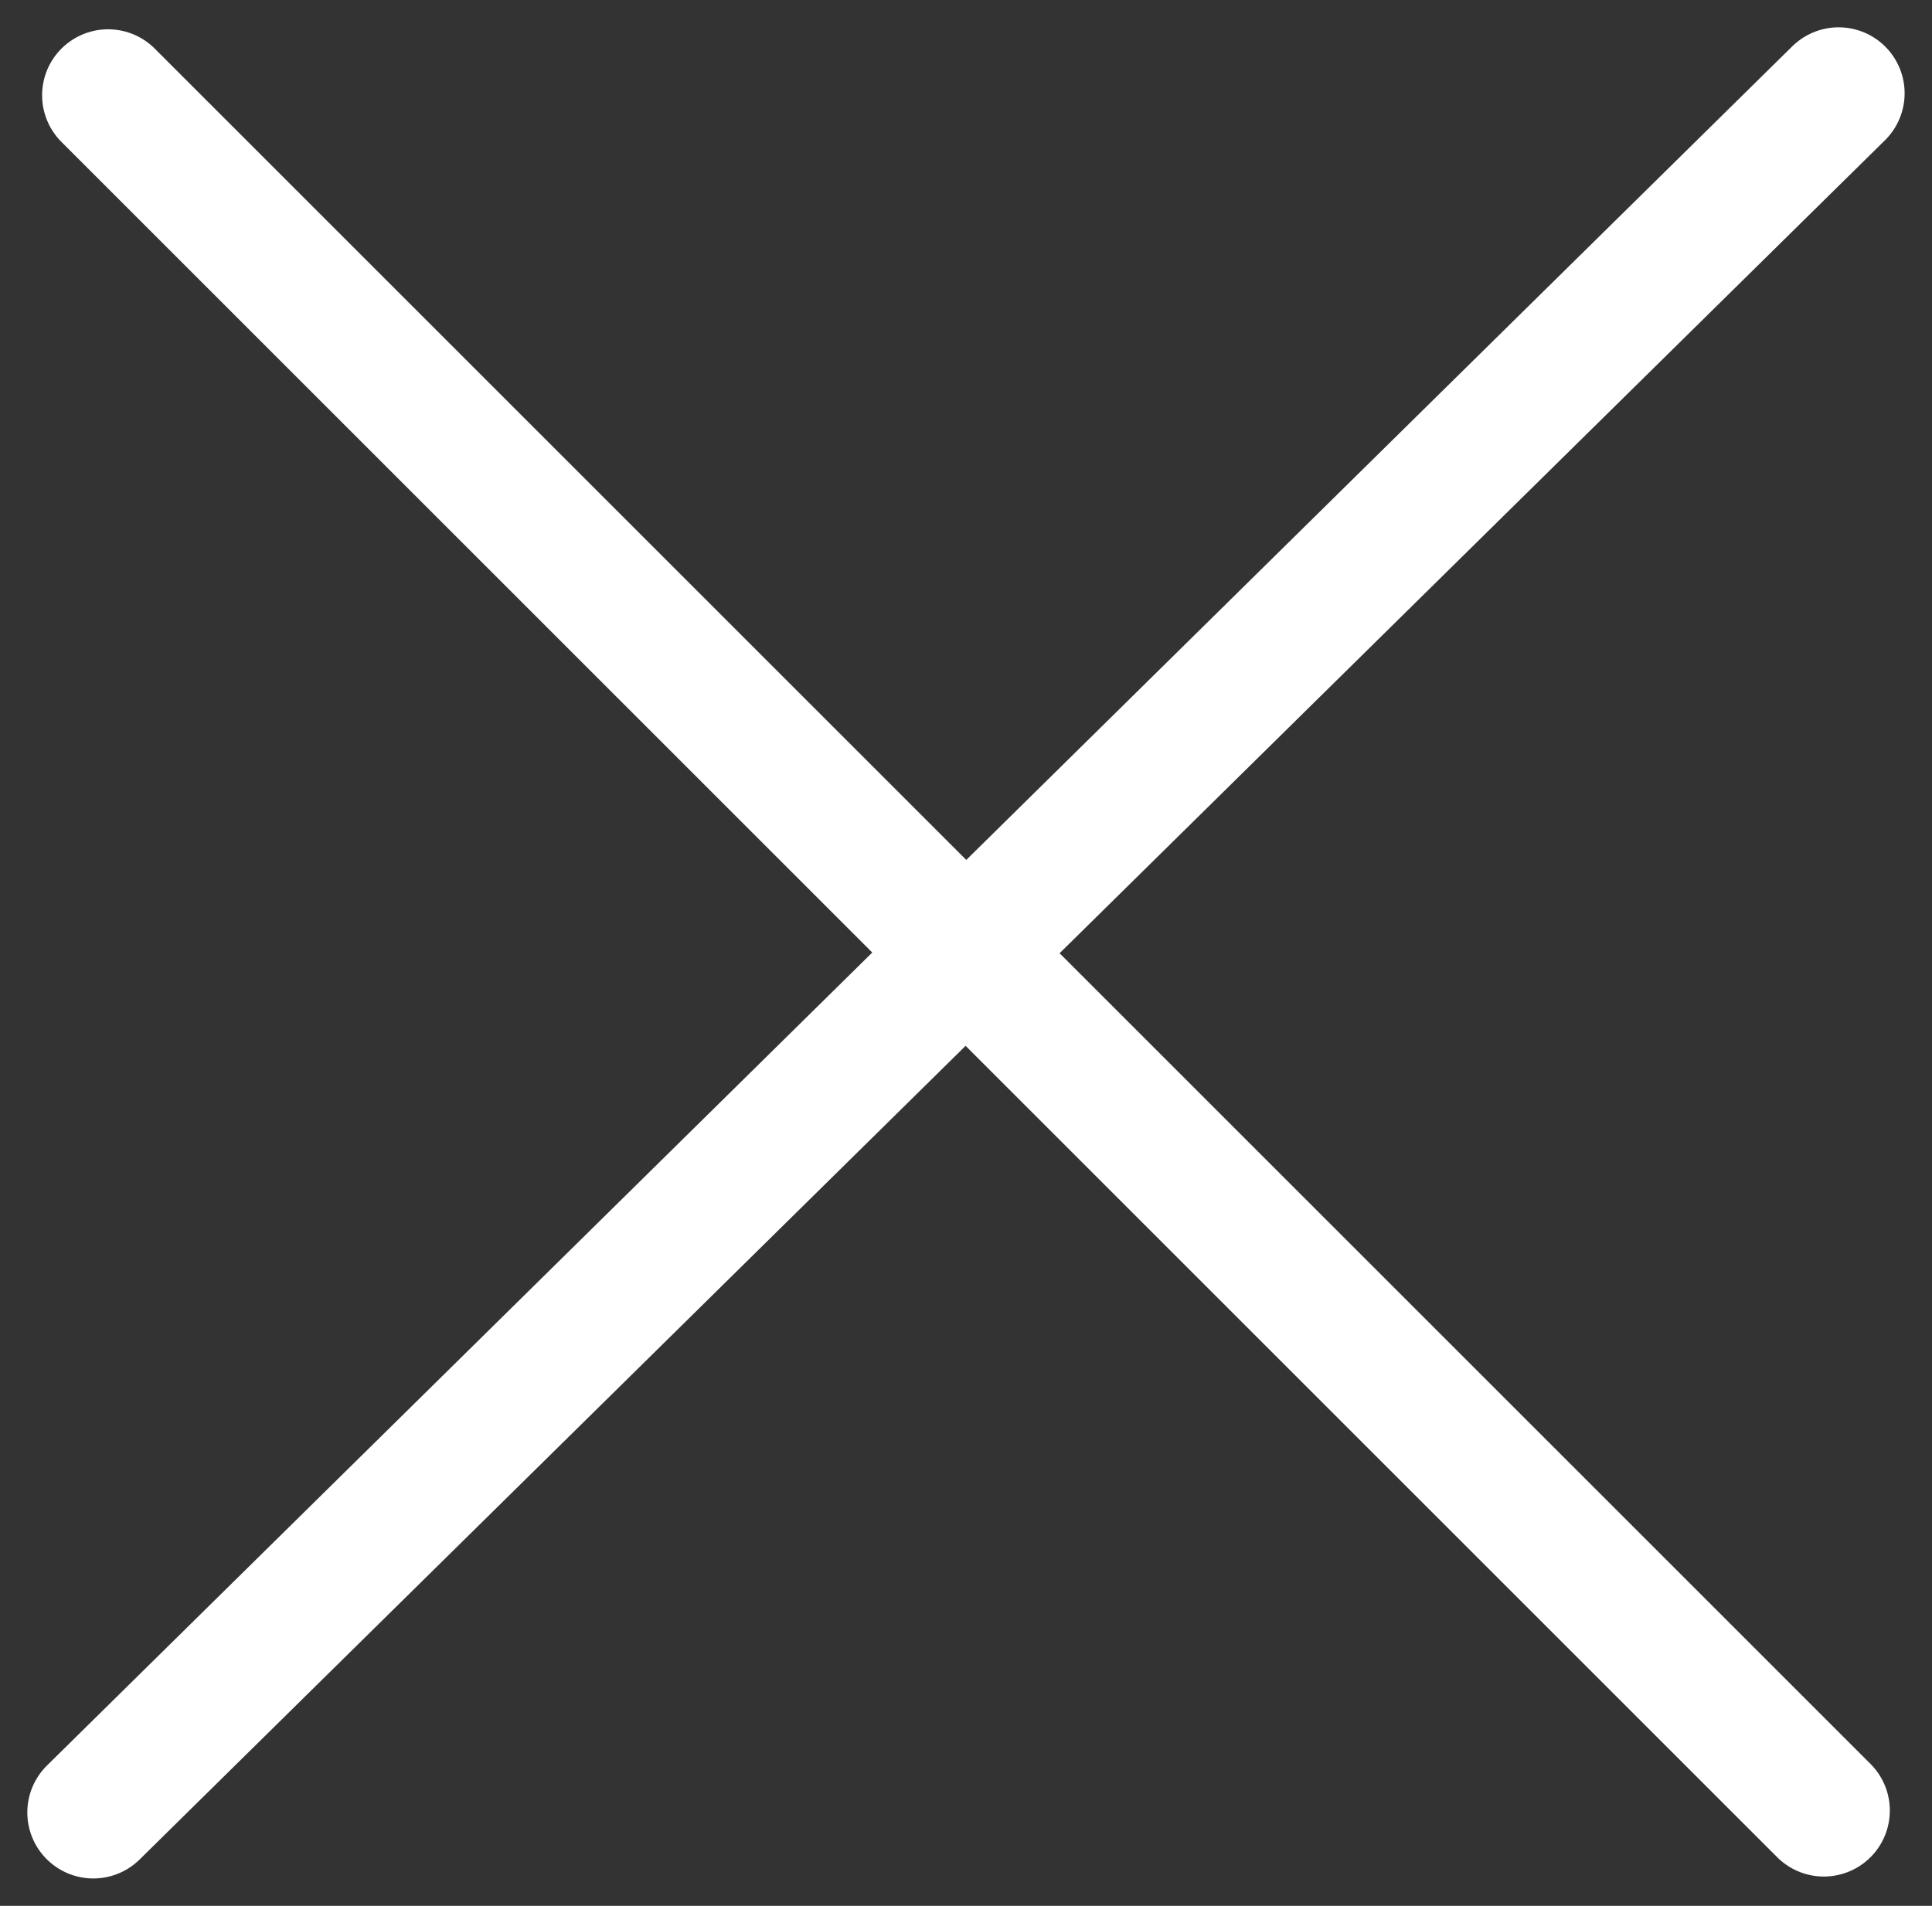
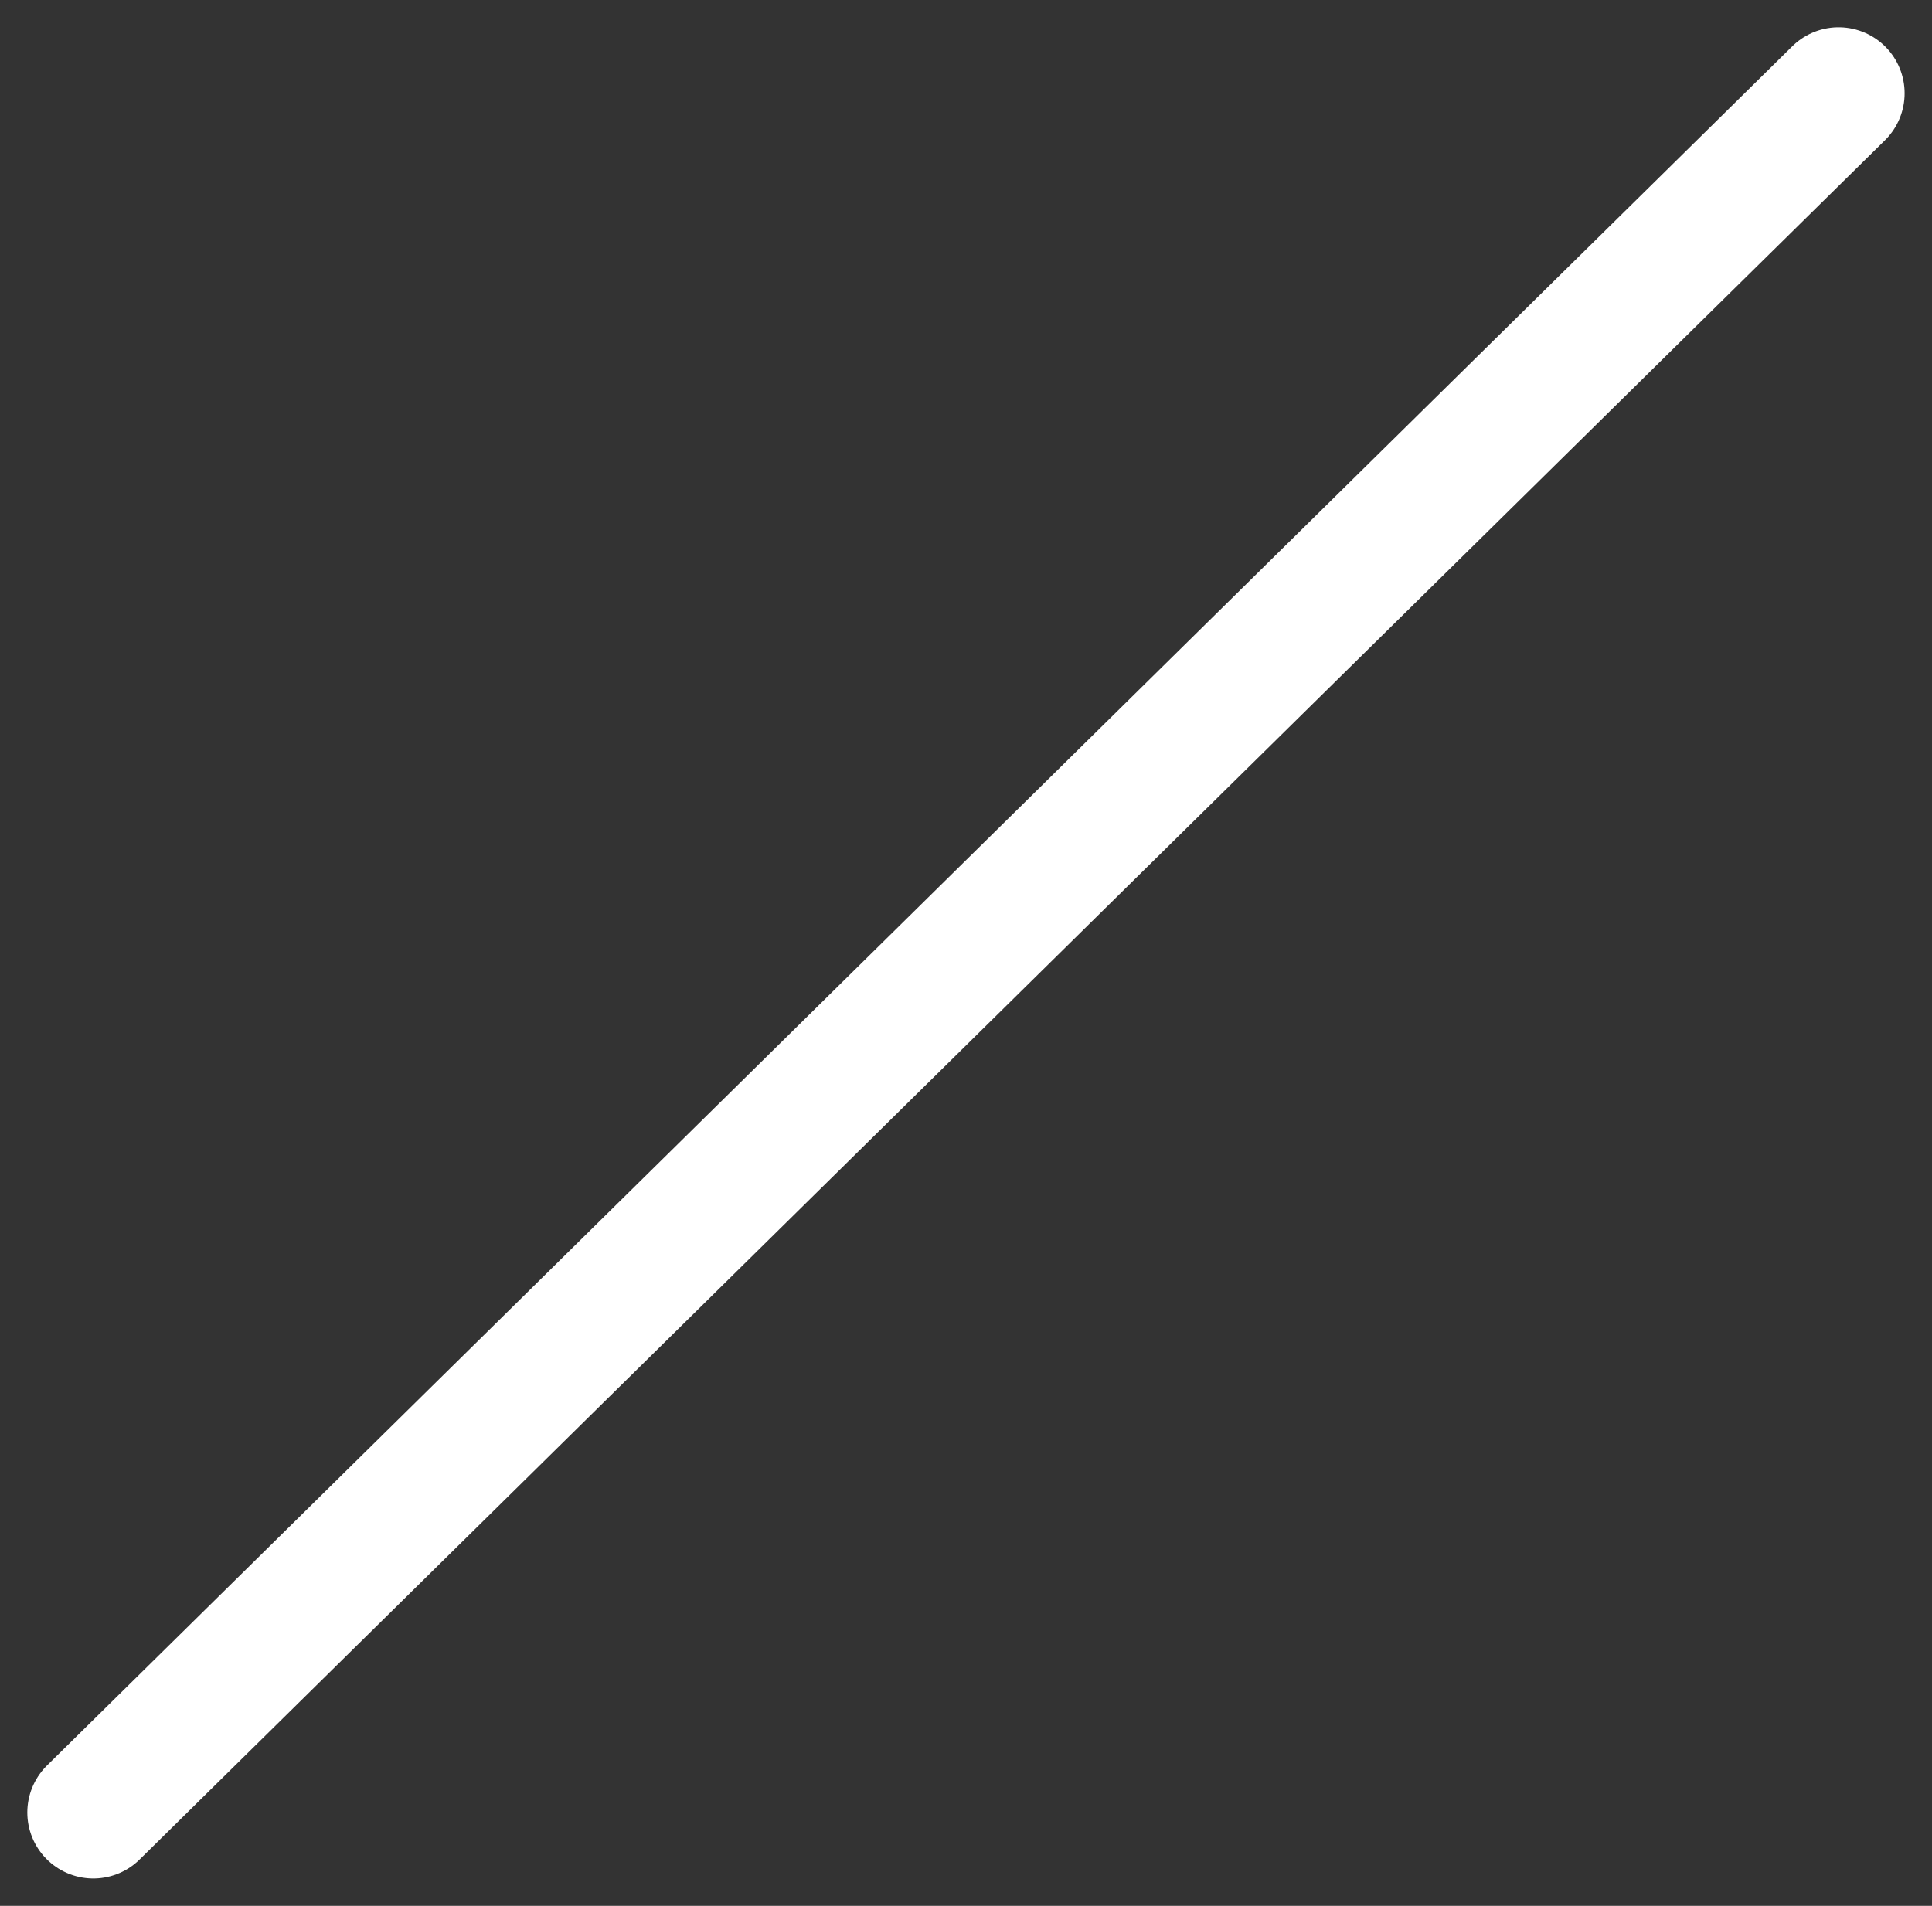
<svg xmlns="http://www.w3.org/2000/svg" width="29.277" height="28.888" viewBox="0 0 29.277 28.888">
  <rect x="0" y="0" width="29.277" height="28.888" fill="#333333" stroke="none" />
  <g id="Group_33" data-name="Group 33" transform="translate(-2383.362 115.444)">
    <g id="Group_32" data-name="Group 32">
-       <path id="Line_3" data-name="Line 3" d="M0,0,19.5,19.5,26,26" transform="translate(2385 -114)" fill="none" stroke="#fff" stroke-linecap="round" stroke-width="2" />
      <g id="Group_31" data-name="Group 31">
        <path id="Line_4" data-name="Line 4" d="M0,26.453,13.637,13.016l6.75-6.651L26.448.394" transform="translate(2384.776 -114.424)" fill="none" stroke="#fff" stroke-linecap="round" stroke-width="2" />
      </g>
    </g>
  </g>
</svg>